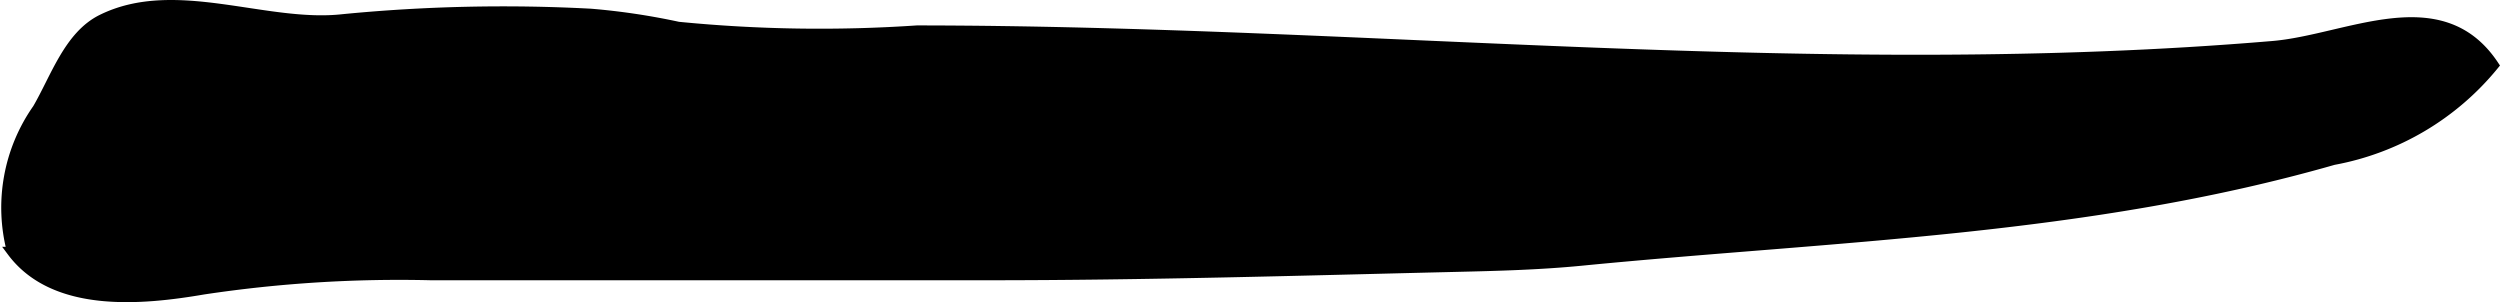
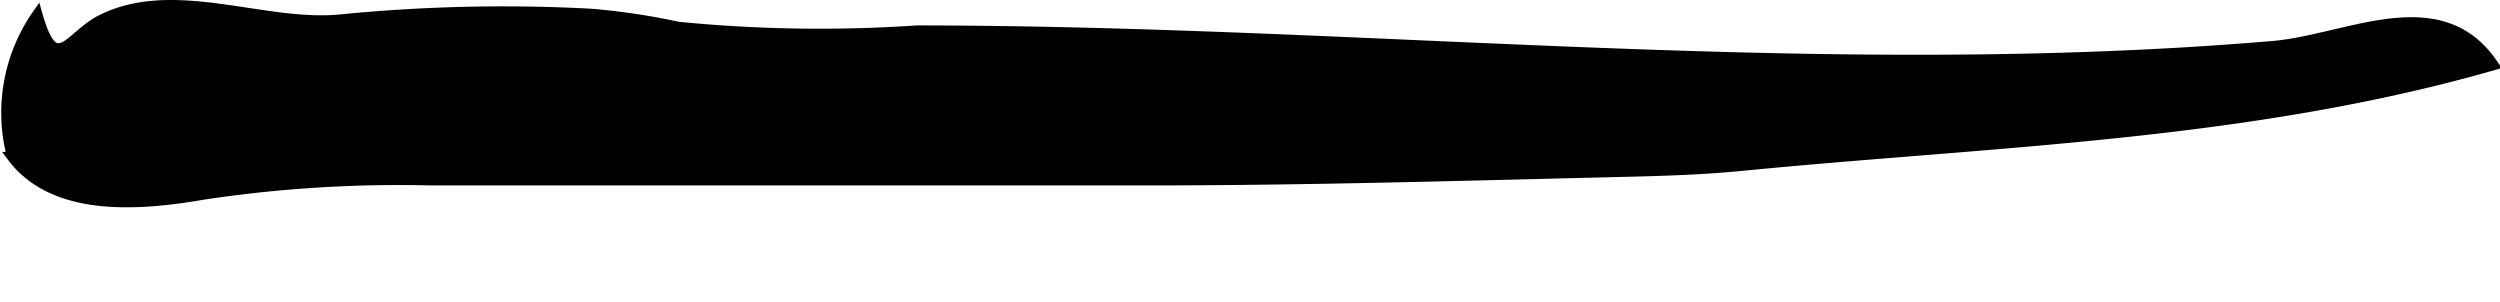
<svg xmlns="http://www.w3.org/2000/svg" version="1.1" width="13.492mm" height="1.631mm" viewBox="0 0 38.244 4.624">
  <defs>
    <style type="text/css">
      .a {
        stroke: #000;
        stroke-miterlimit: 10;
        stroke-width: 0.15px;
        fill-rule: evenodd;
      }
    </style>
  </defs>
-   <path class="a" d="M38.154.998A4.132,4.132,0,0,1,35.7,2.449c-3.784,1.084-7.643,1.163-11.51,1.542-.637.062-1.265.079-1.916.094-2.377.057-4.761.128-7.148.128H6.588a20.132,20.132,0,0,0-3.478.218c-.94.161-2.28.291-2.931-.58a2.628,2.628,0,0,1,.39-2.187C.845,1.191,1.049.546,1.554.296,2.674-.259,4.063.423,5.24.292A25.269,25.269,0,0,1,9.034.208a10.406,10.406,0,0,1,1.34.2,22.069,22.069,0,0,0,3.651.056c6.927.003,13.812.824,20.746.238C35.916.605,37.342-.222,38.154.998Z" />
+   <path class="a" d="M38.154.998c-3.784,1.084-7.643,1.163-11.51,1.542-.637.062-1.265.079-1.916.094-2.377.057-4.761.128-7.148.128H6.588a20.132,20.132,0,0,0-3.478.218c-.94.161-2.28.291-2.931-.58a2.628,2.628,0,0,1,.39-2.187C.845,1.191,1.049.546,1.554.296,2.674-.259,4.063.423,5.24.292A25.269,25.269,0,0,1,9.034.208a10.406,10.406,0,0,1,1.34.2,22.069,22.069,0,0,0,3.651.056c6.927.003,13.812.824,20.746.238C35.916.605,37.342-.222,38.154.998Z" />
</svg>